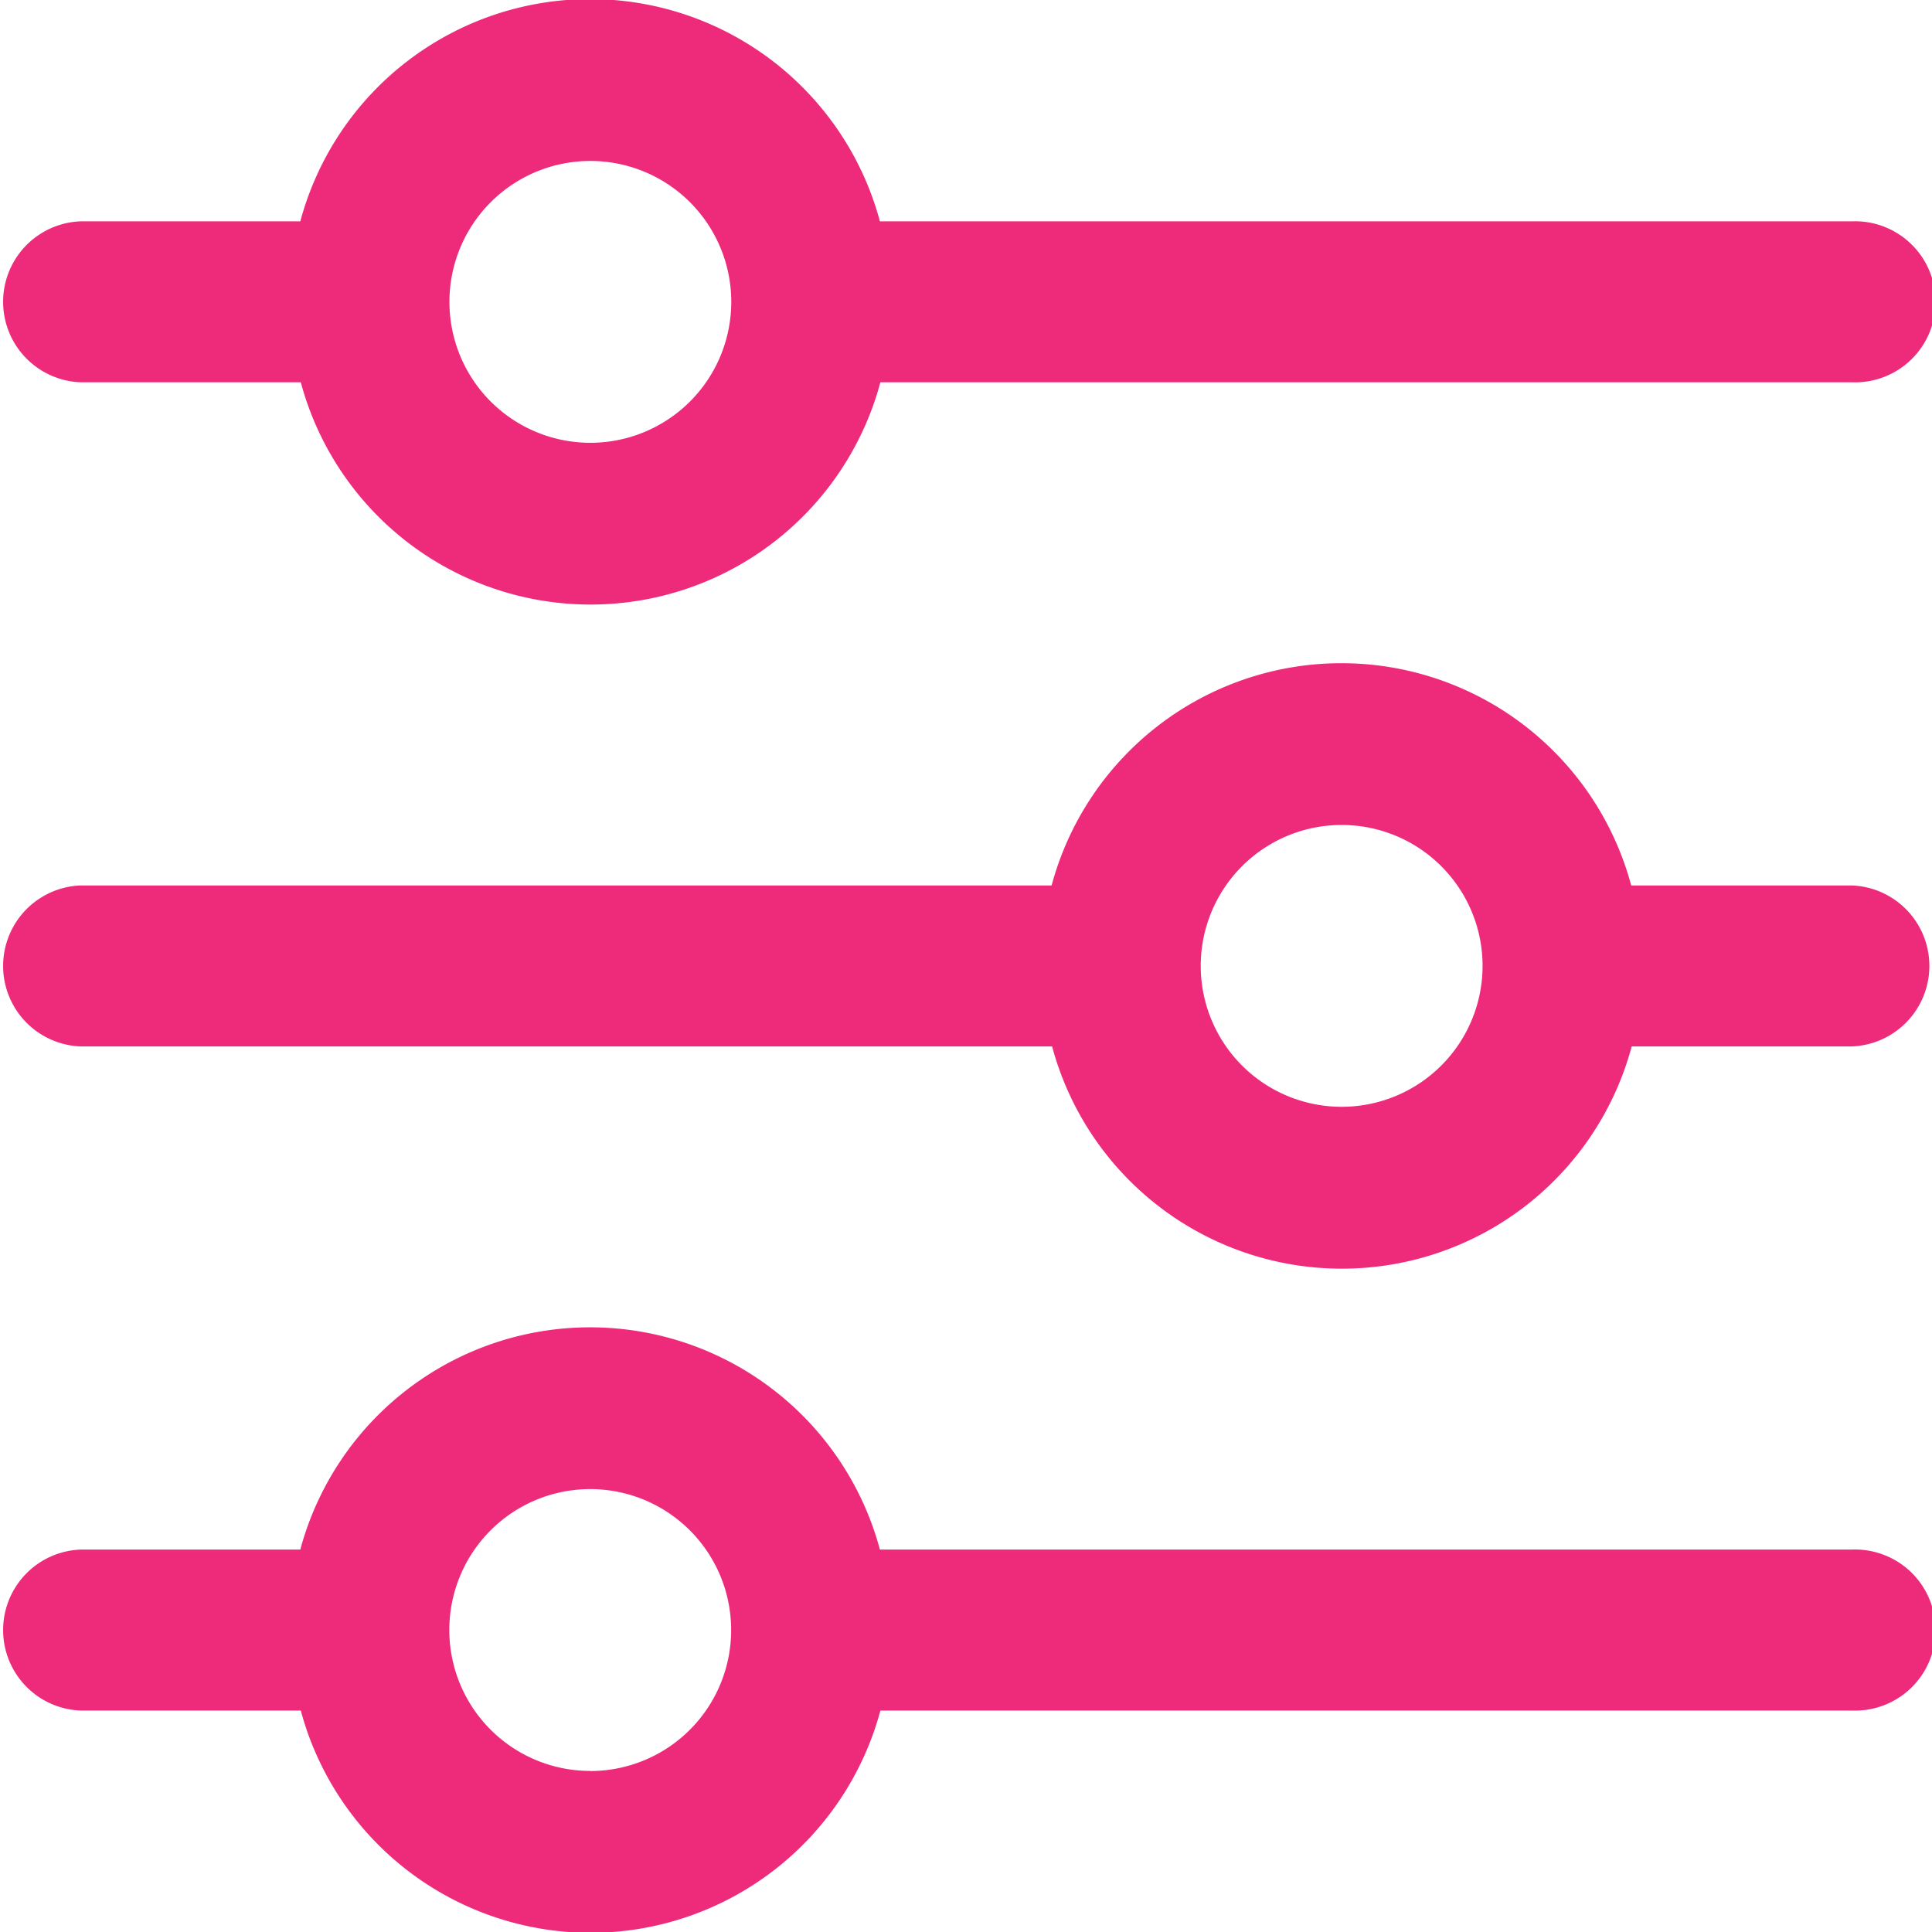
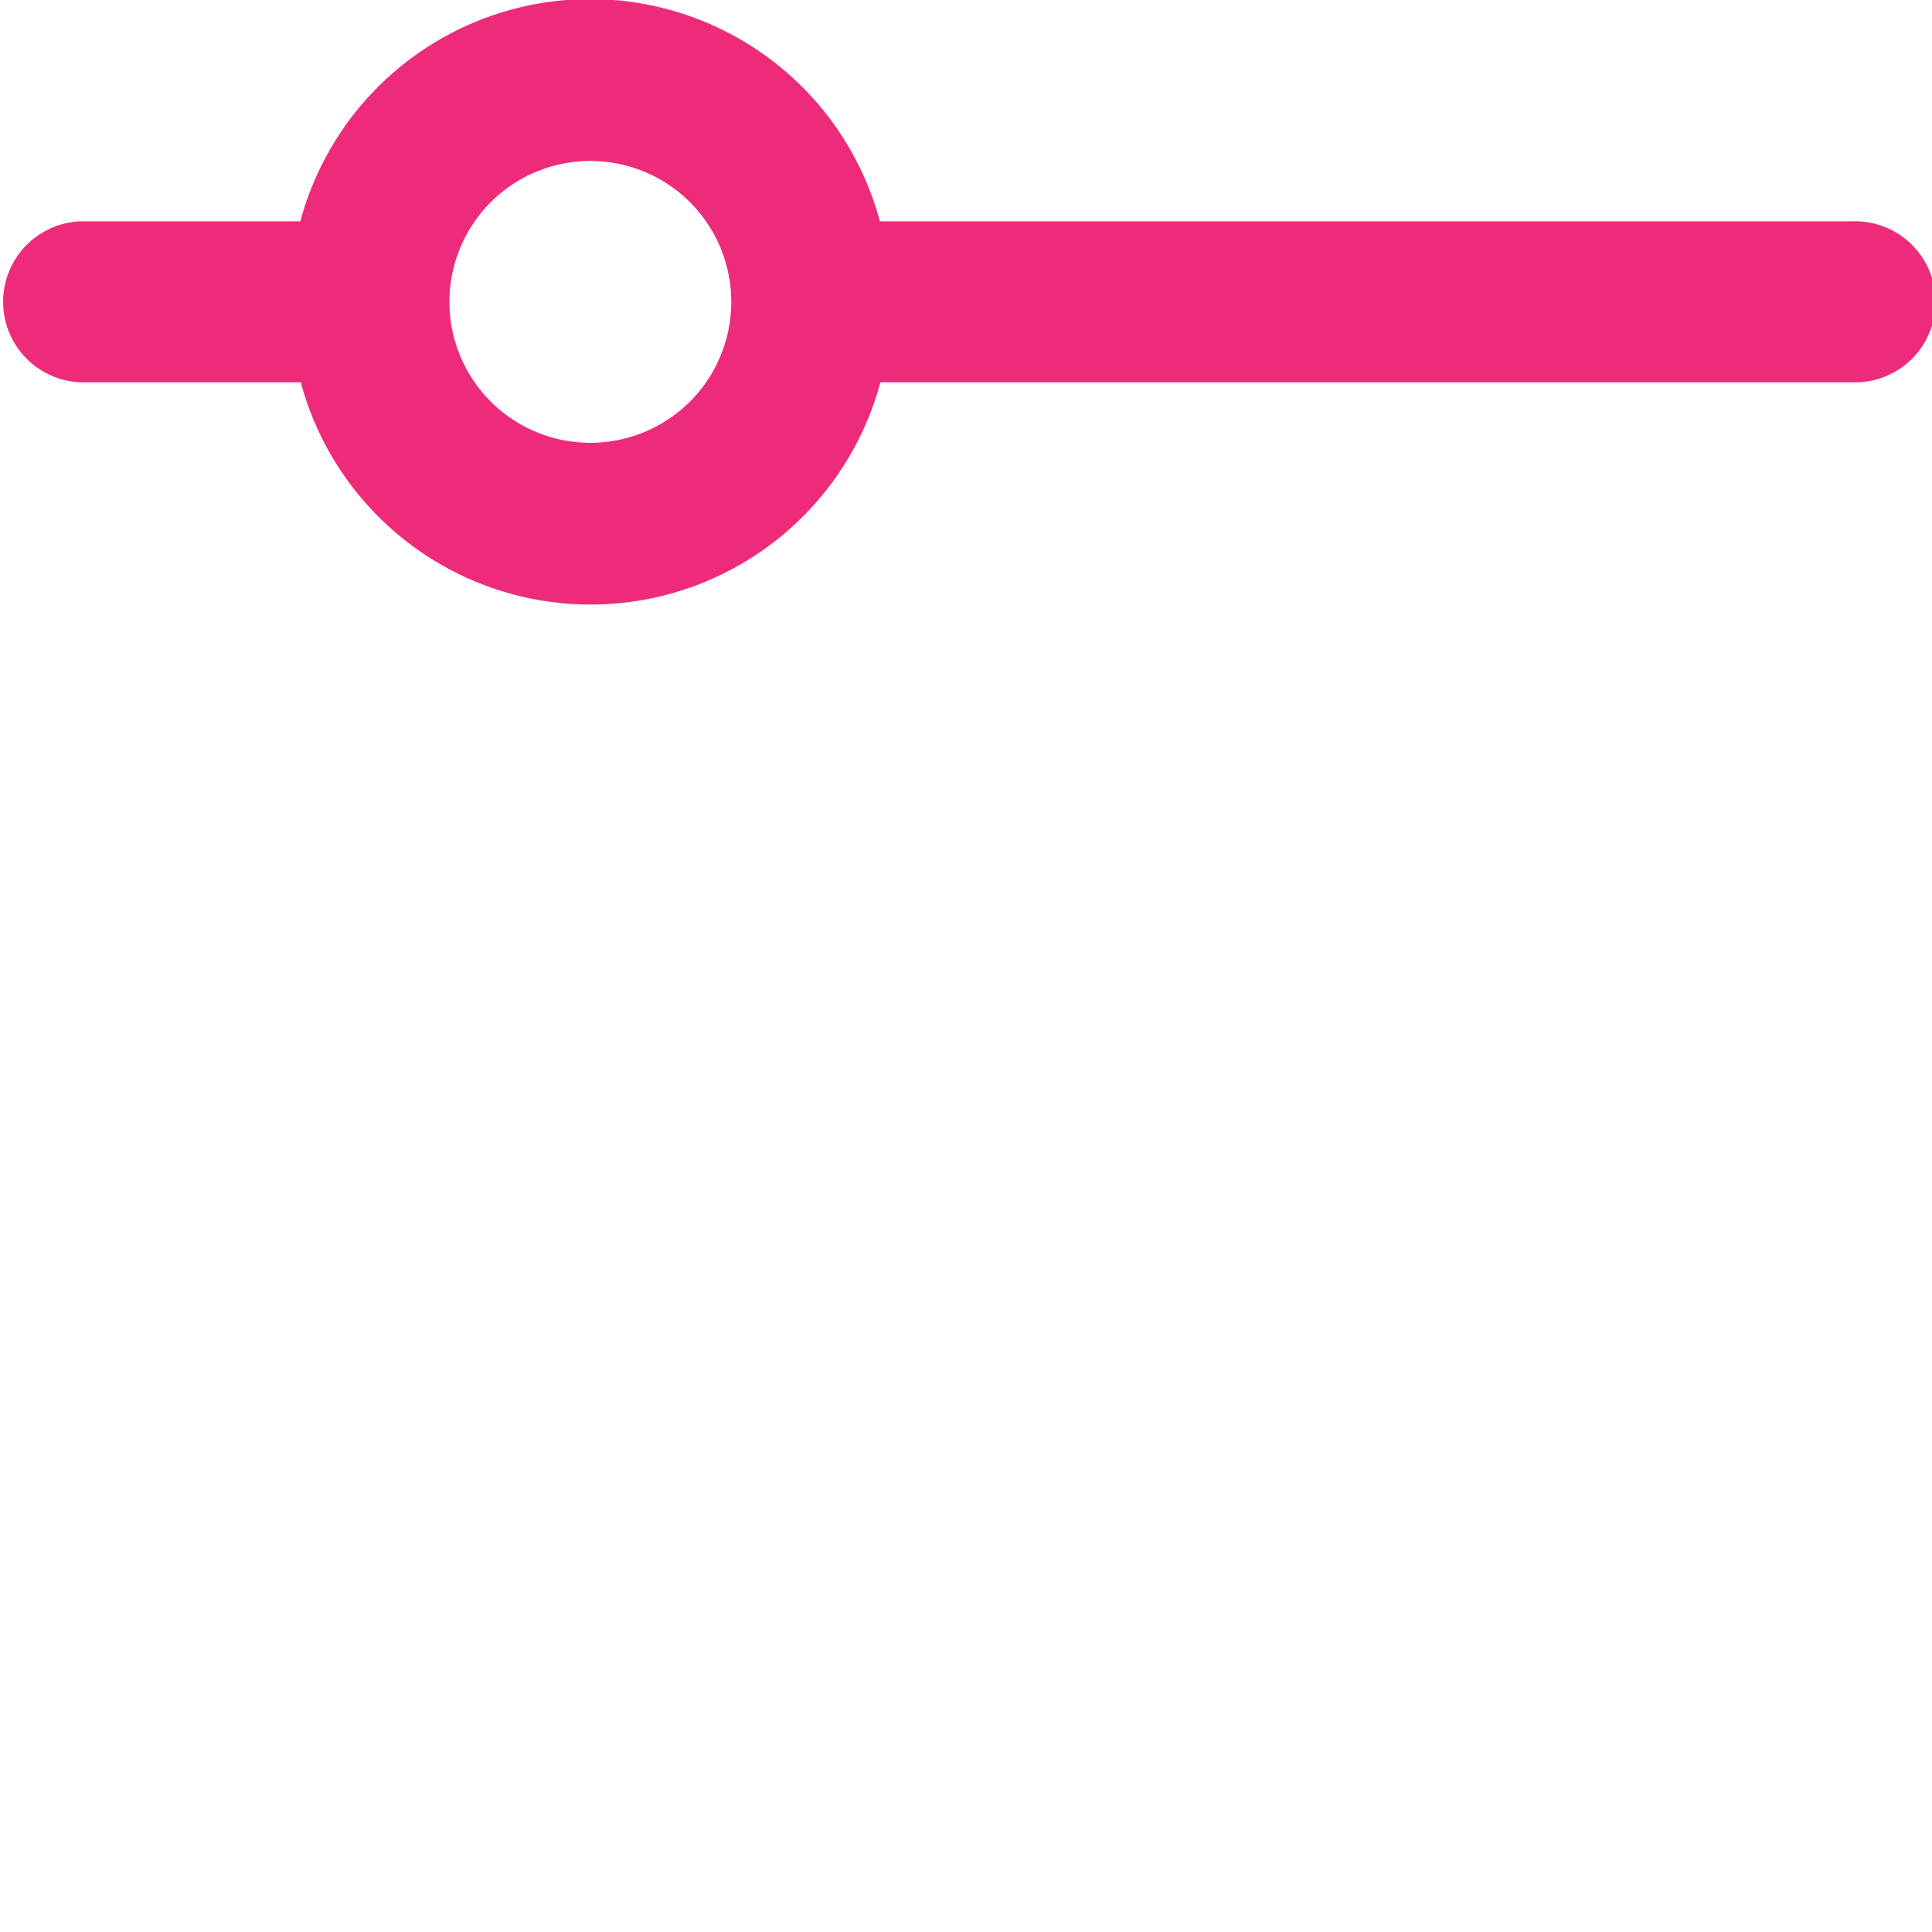
<svg xmlns="http://www.w3.org/2000/svg" width="16" height="16" viewBox="0 0 16 16">
  <g id="ajustes-deslizadores" transform="translate(0 0)">
    <path id="Trazado_76449" data-name="Trazado 76449" d="M.667,3.166H2.491a2.485,2.485,0,0,0,4.8,0h8.046a.667.667,0,1,0,0-1.333H7.287a2.485,2.485,0,0,0-4.8,0H.667a.667.667,0,0,0,0,1.333ZM4.889,1.333A1.167,1.167,0,1,1,3.722,2.5,1.167,1.167,0,0,1,4.889,1.333Z" transform="translate(0 0)" fill="#ee2b7b" />
-     <path id="Trazado_76450" data-name="Trazado 76450" d="M15.333,10.083H13.509a2.485,2.485,0,0,0-4.8,0H.667a.667.667,0,0,0,0,1.333H8.713a2.485,2.485,0,0,0,4.8,0h1.824a.667.667,0,0,0,0-1.333Zm-4.222,1.833a1.167,1.167,0,1,1,1.167-1.167,1.167,1.167,0,0,1-1.167,1.167Z" transform="translate(0 -2.75)" fill="#ee2b7b" />
-     <path id="Trazado_76451" data-name="Trazado 76451" d="M15.333,18.333H7.287a2.485,2.485,0,0,0-4.8,0H.667a.667.667,0,0,0,0,1.333H2.491a2.485,2.485,0,0,0,4.8,0h8.046a.667.667,0,1,0,0-1.333ZM4.889,20.166A1.167,1.167,0,1,1,6.055,19a1.167,1.167,0,0,1-1.167,1.167Z" transform="translate(0 -5.5)" fill="#ee2b7b" />
  </g>
</svg>